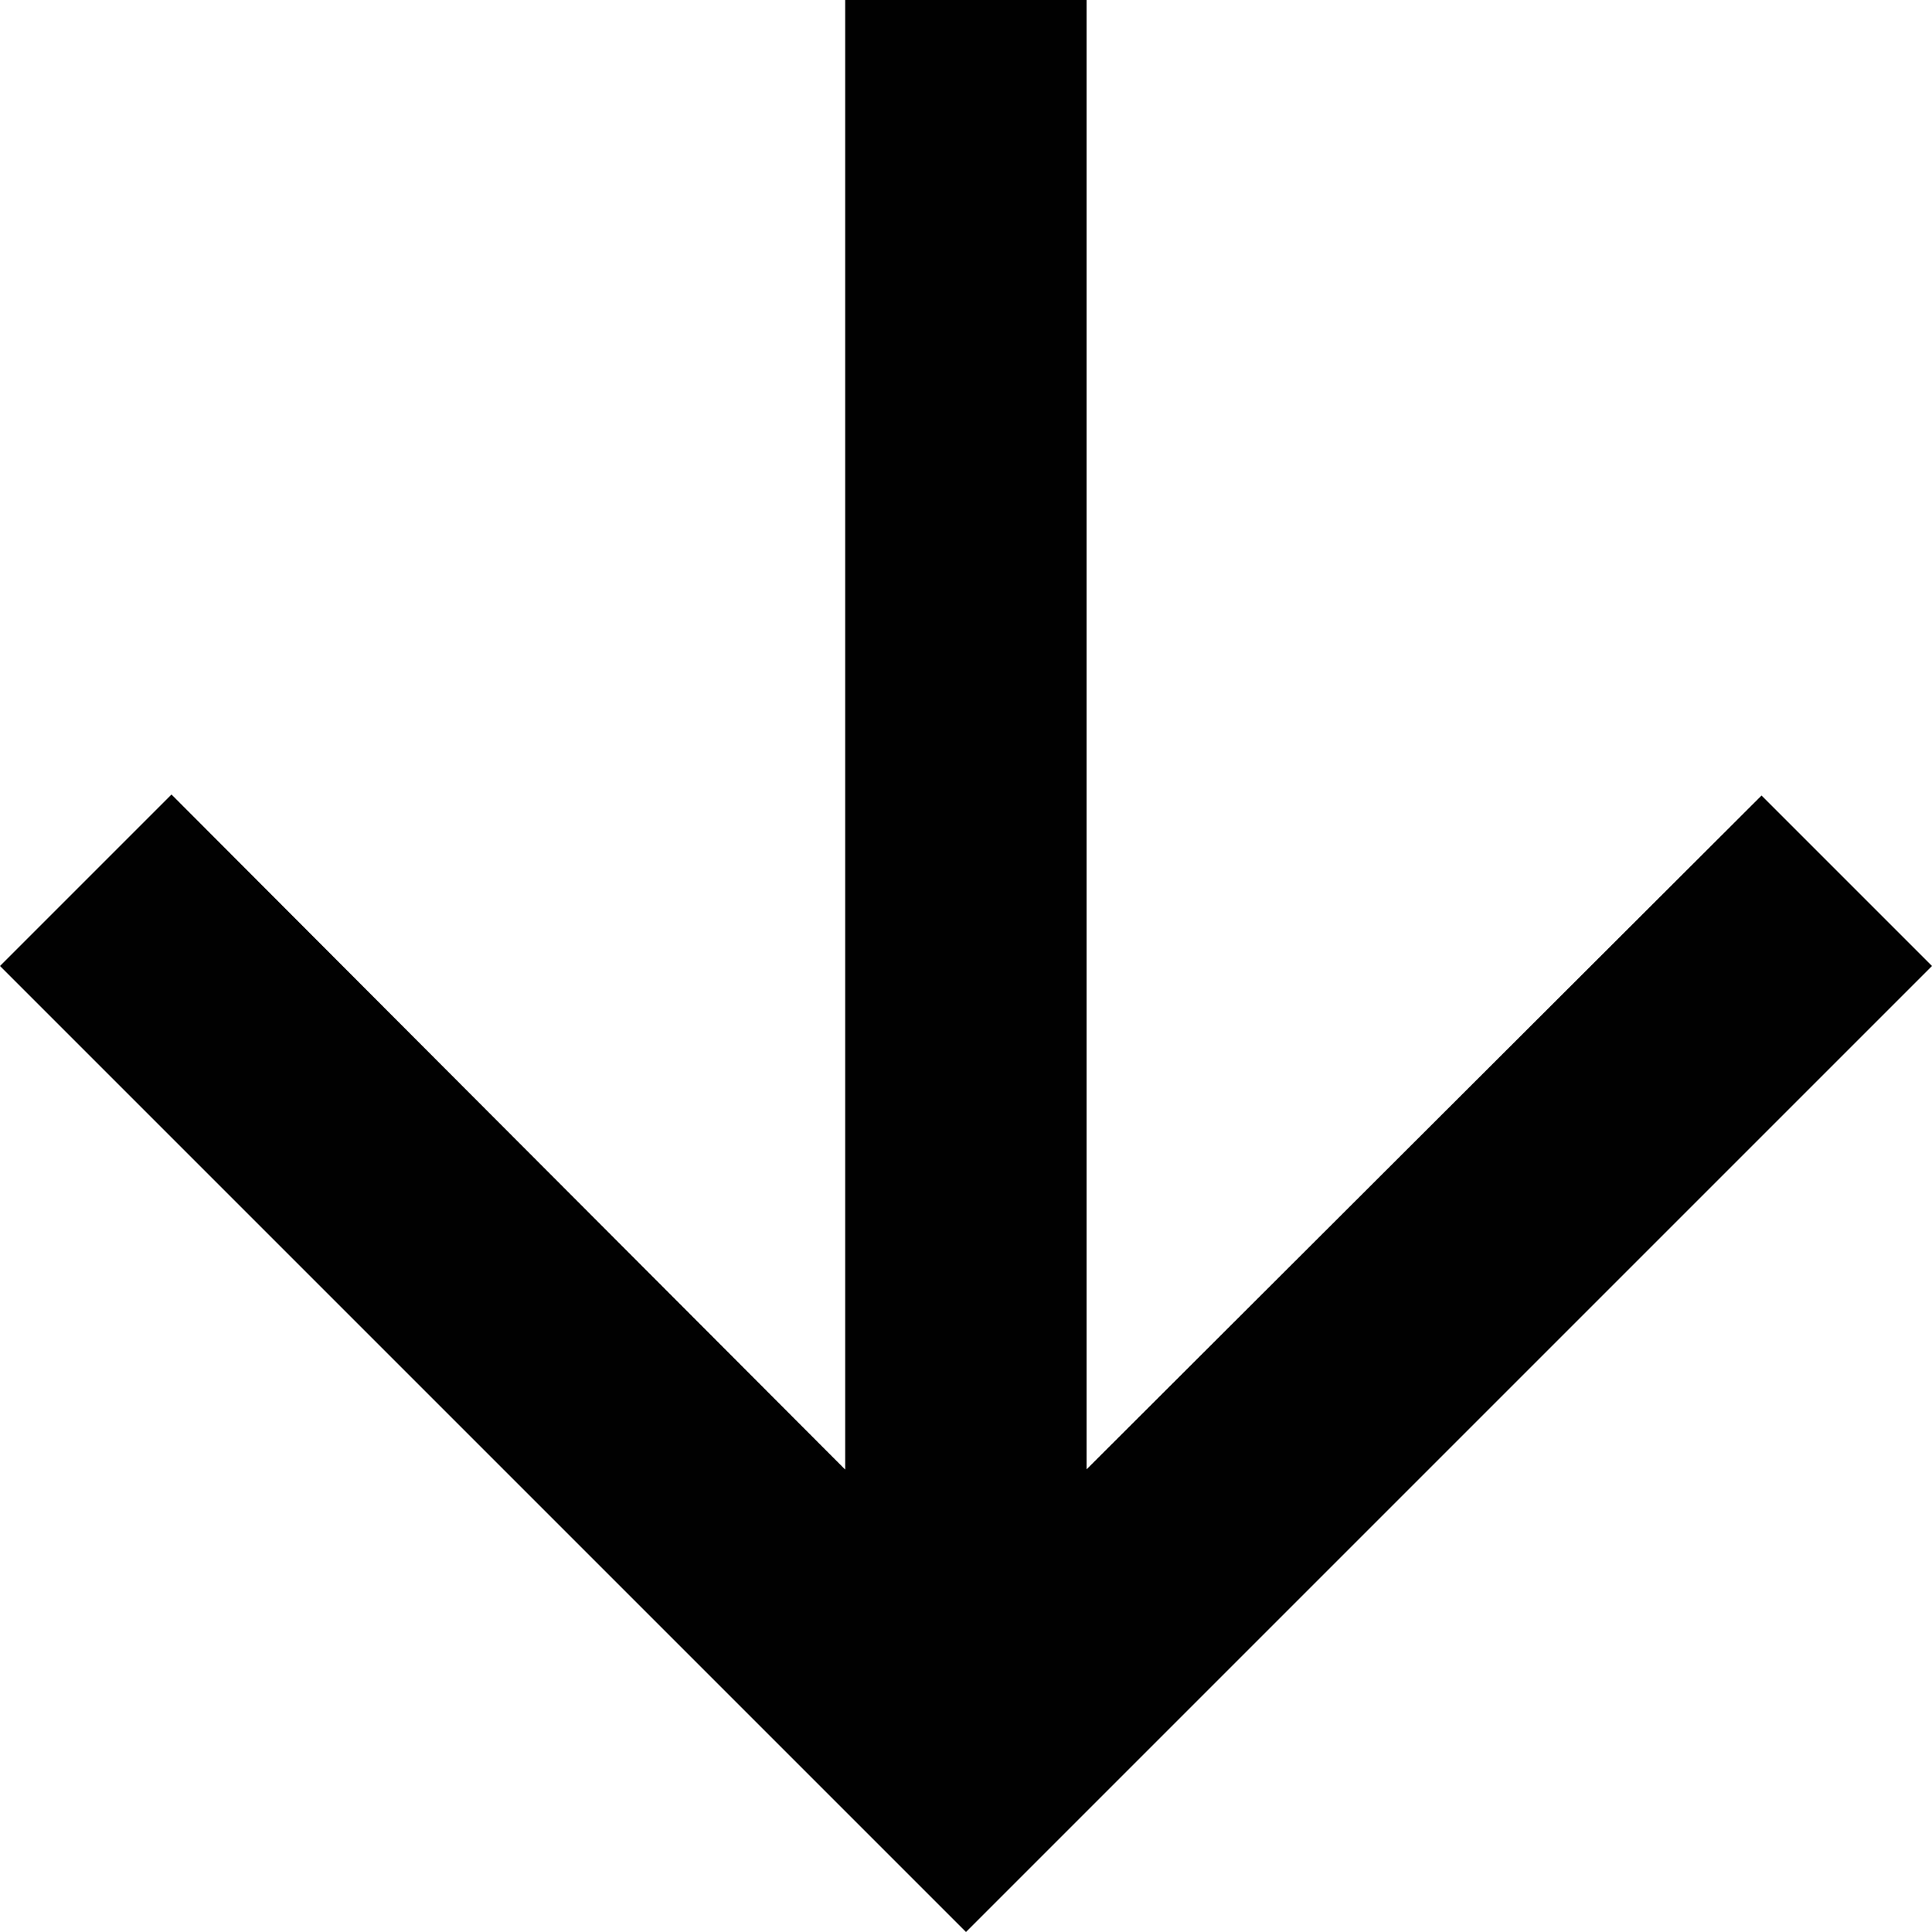
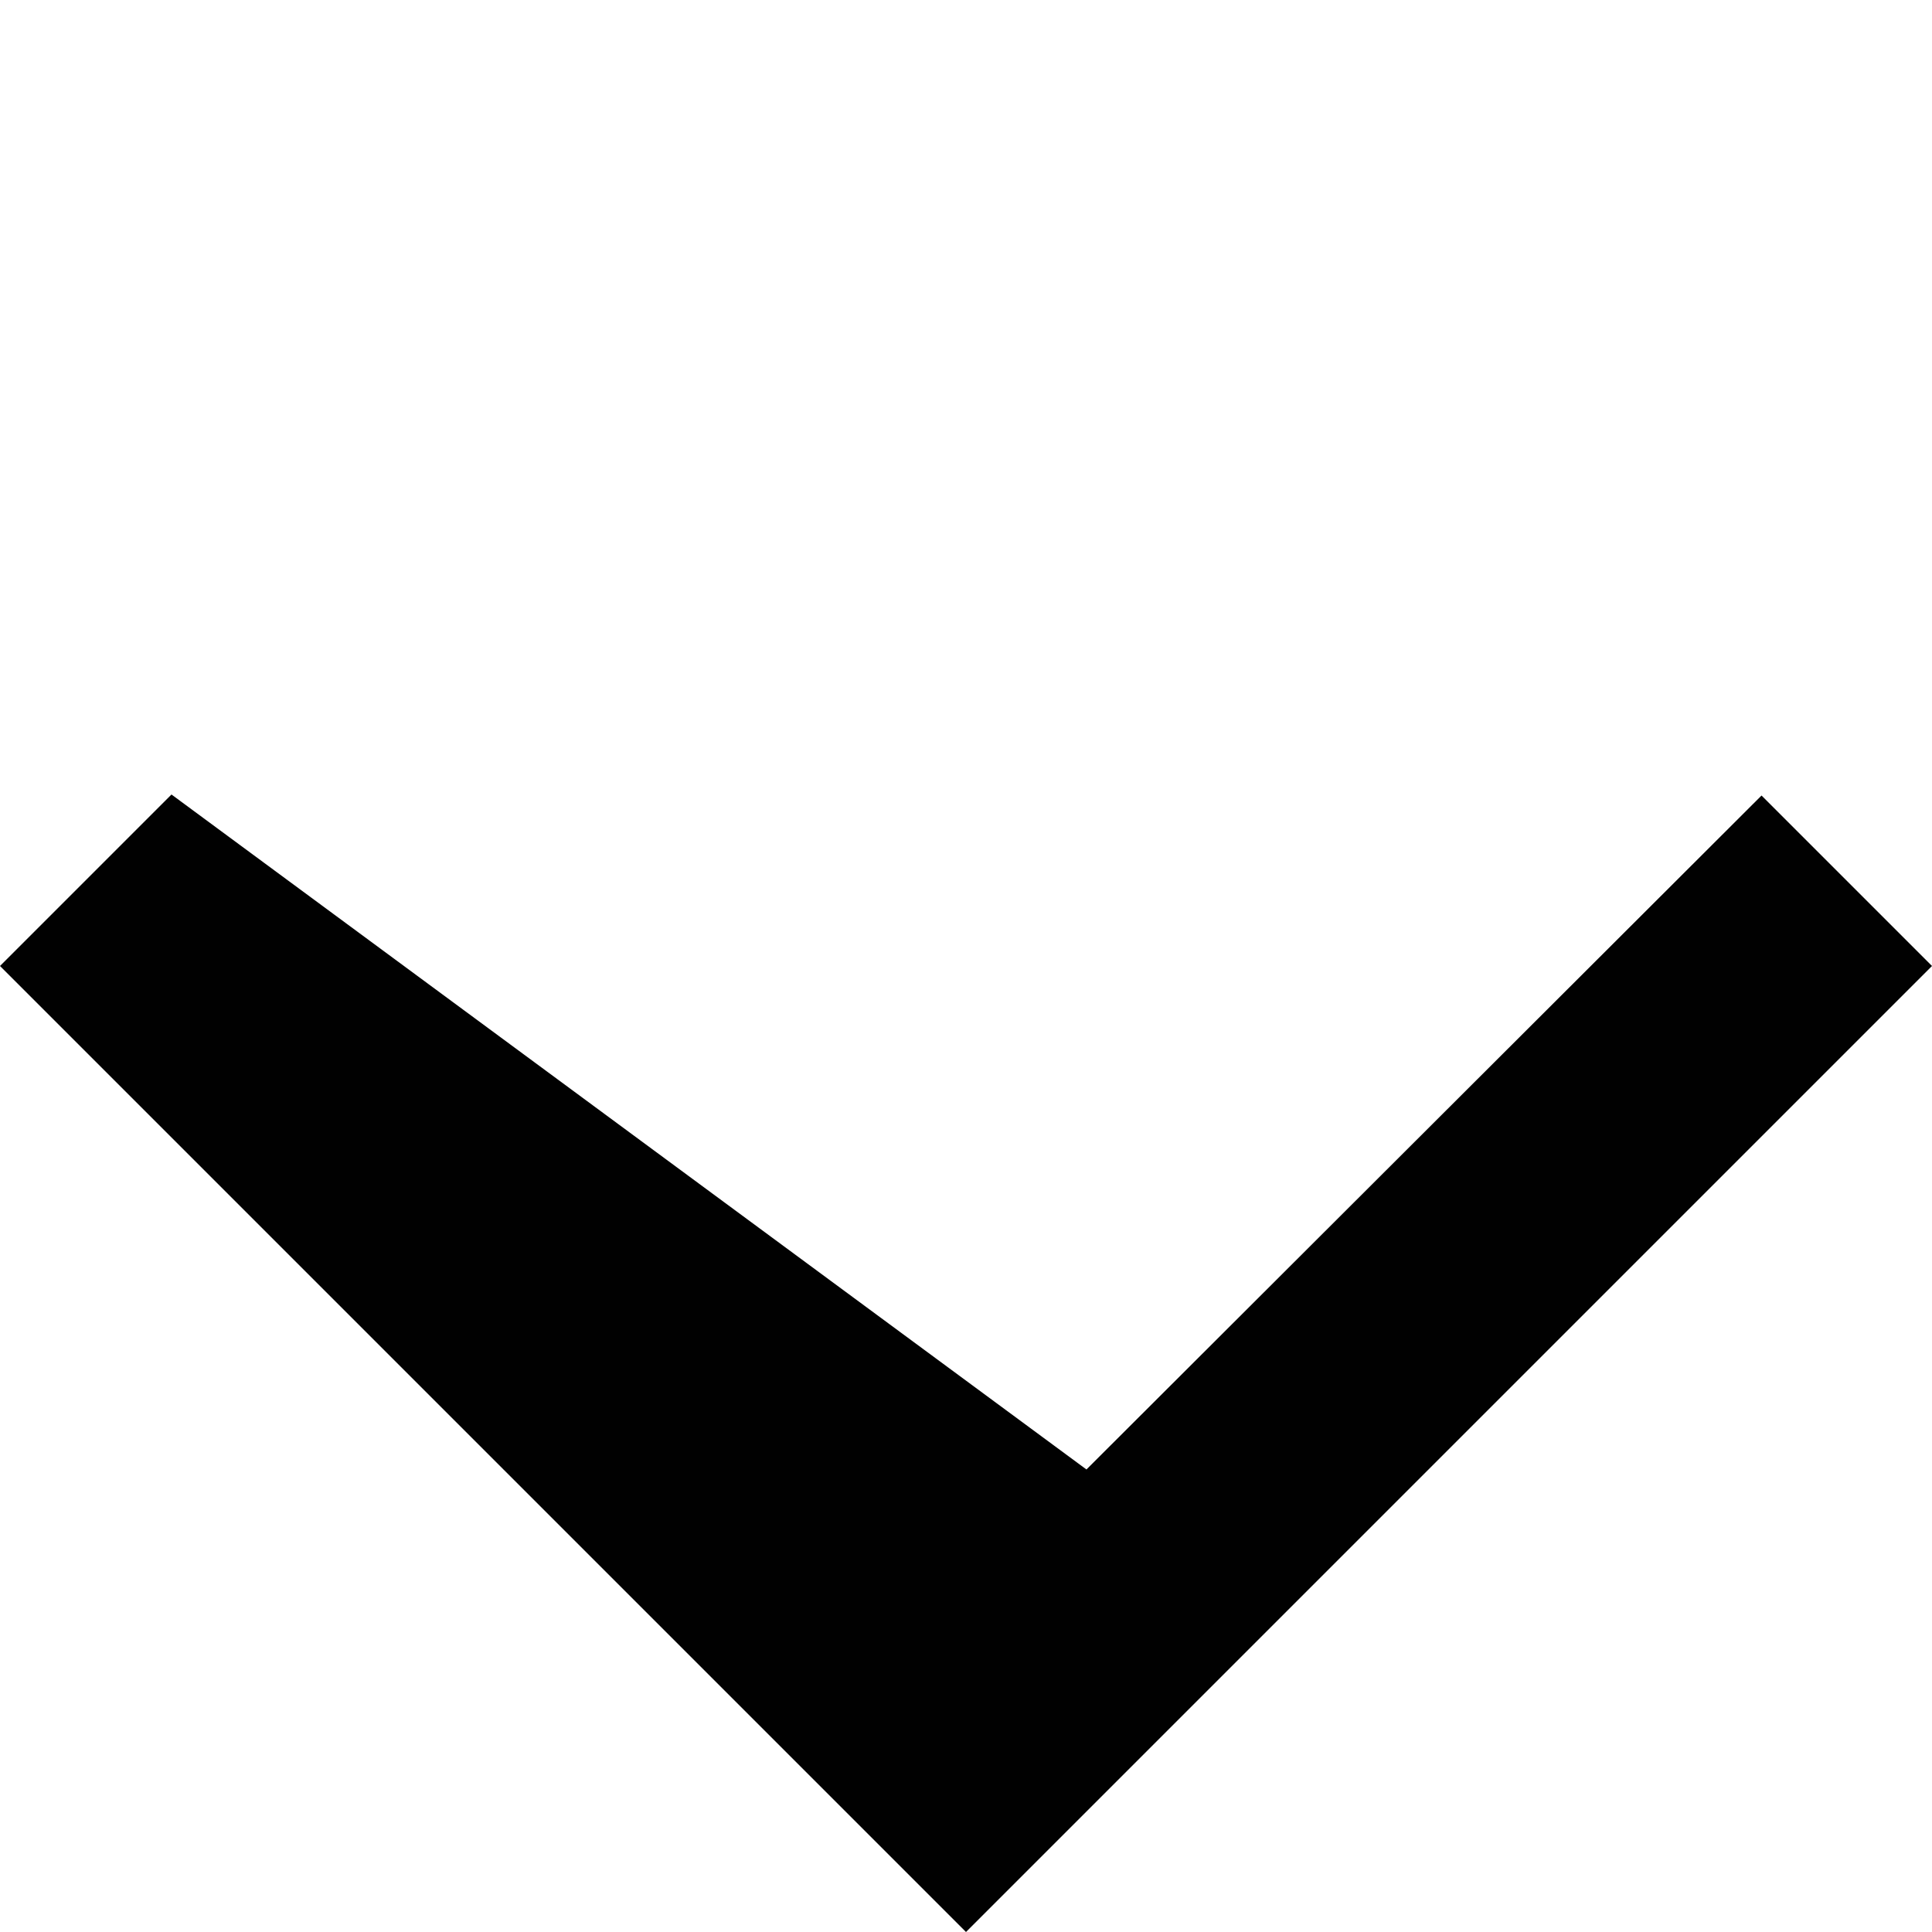
<svg xmlns="http://www.w3.org/2000/svg" width="17" height="17" viewBox="0 0 17 17">
-   <path id="Icon_material-arrow_downward" data-name="Icon material-arrow_downward" d="M23,14.5,21.5,13l-5.939,5.929V6H13.437V18.931L7.509,12.991,6,14.5,14.5,23Z" transform="translate(-6 -6)" fill="#010101" />
+   <path id="Icon_material-arrow_downward" data-name="Icon material-arrow_downward" d="M23,14.5,21.5,13l-5.939,5.929V6V18.931L7.509,12.991,6,14.5,14.5,23Z" transform="translate(-6 -6)" fill="#010101" />
</svg>